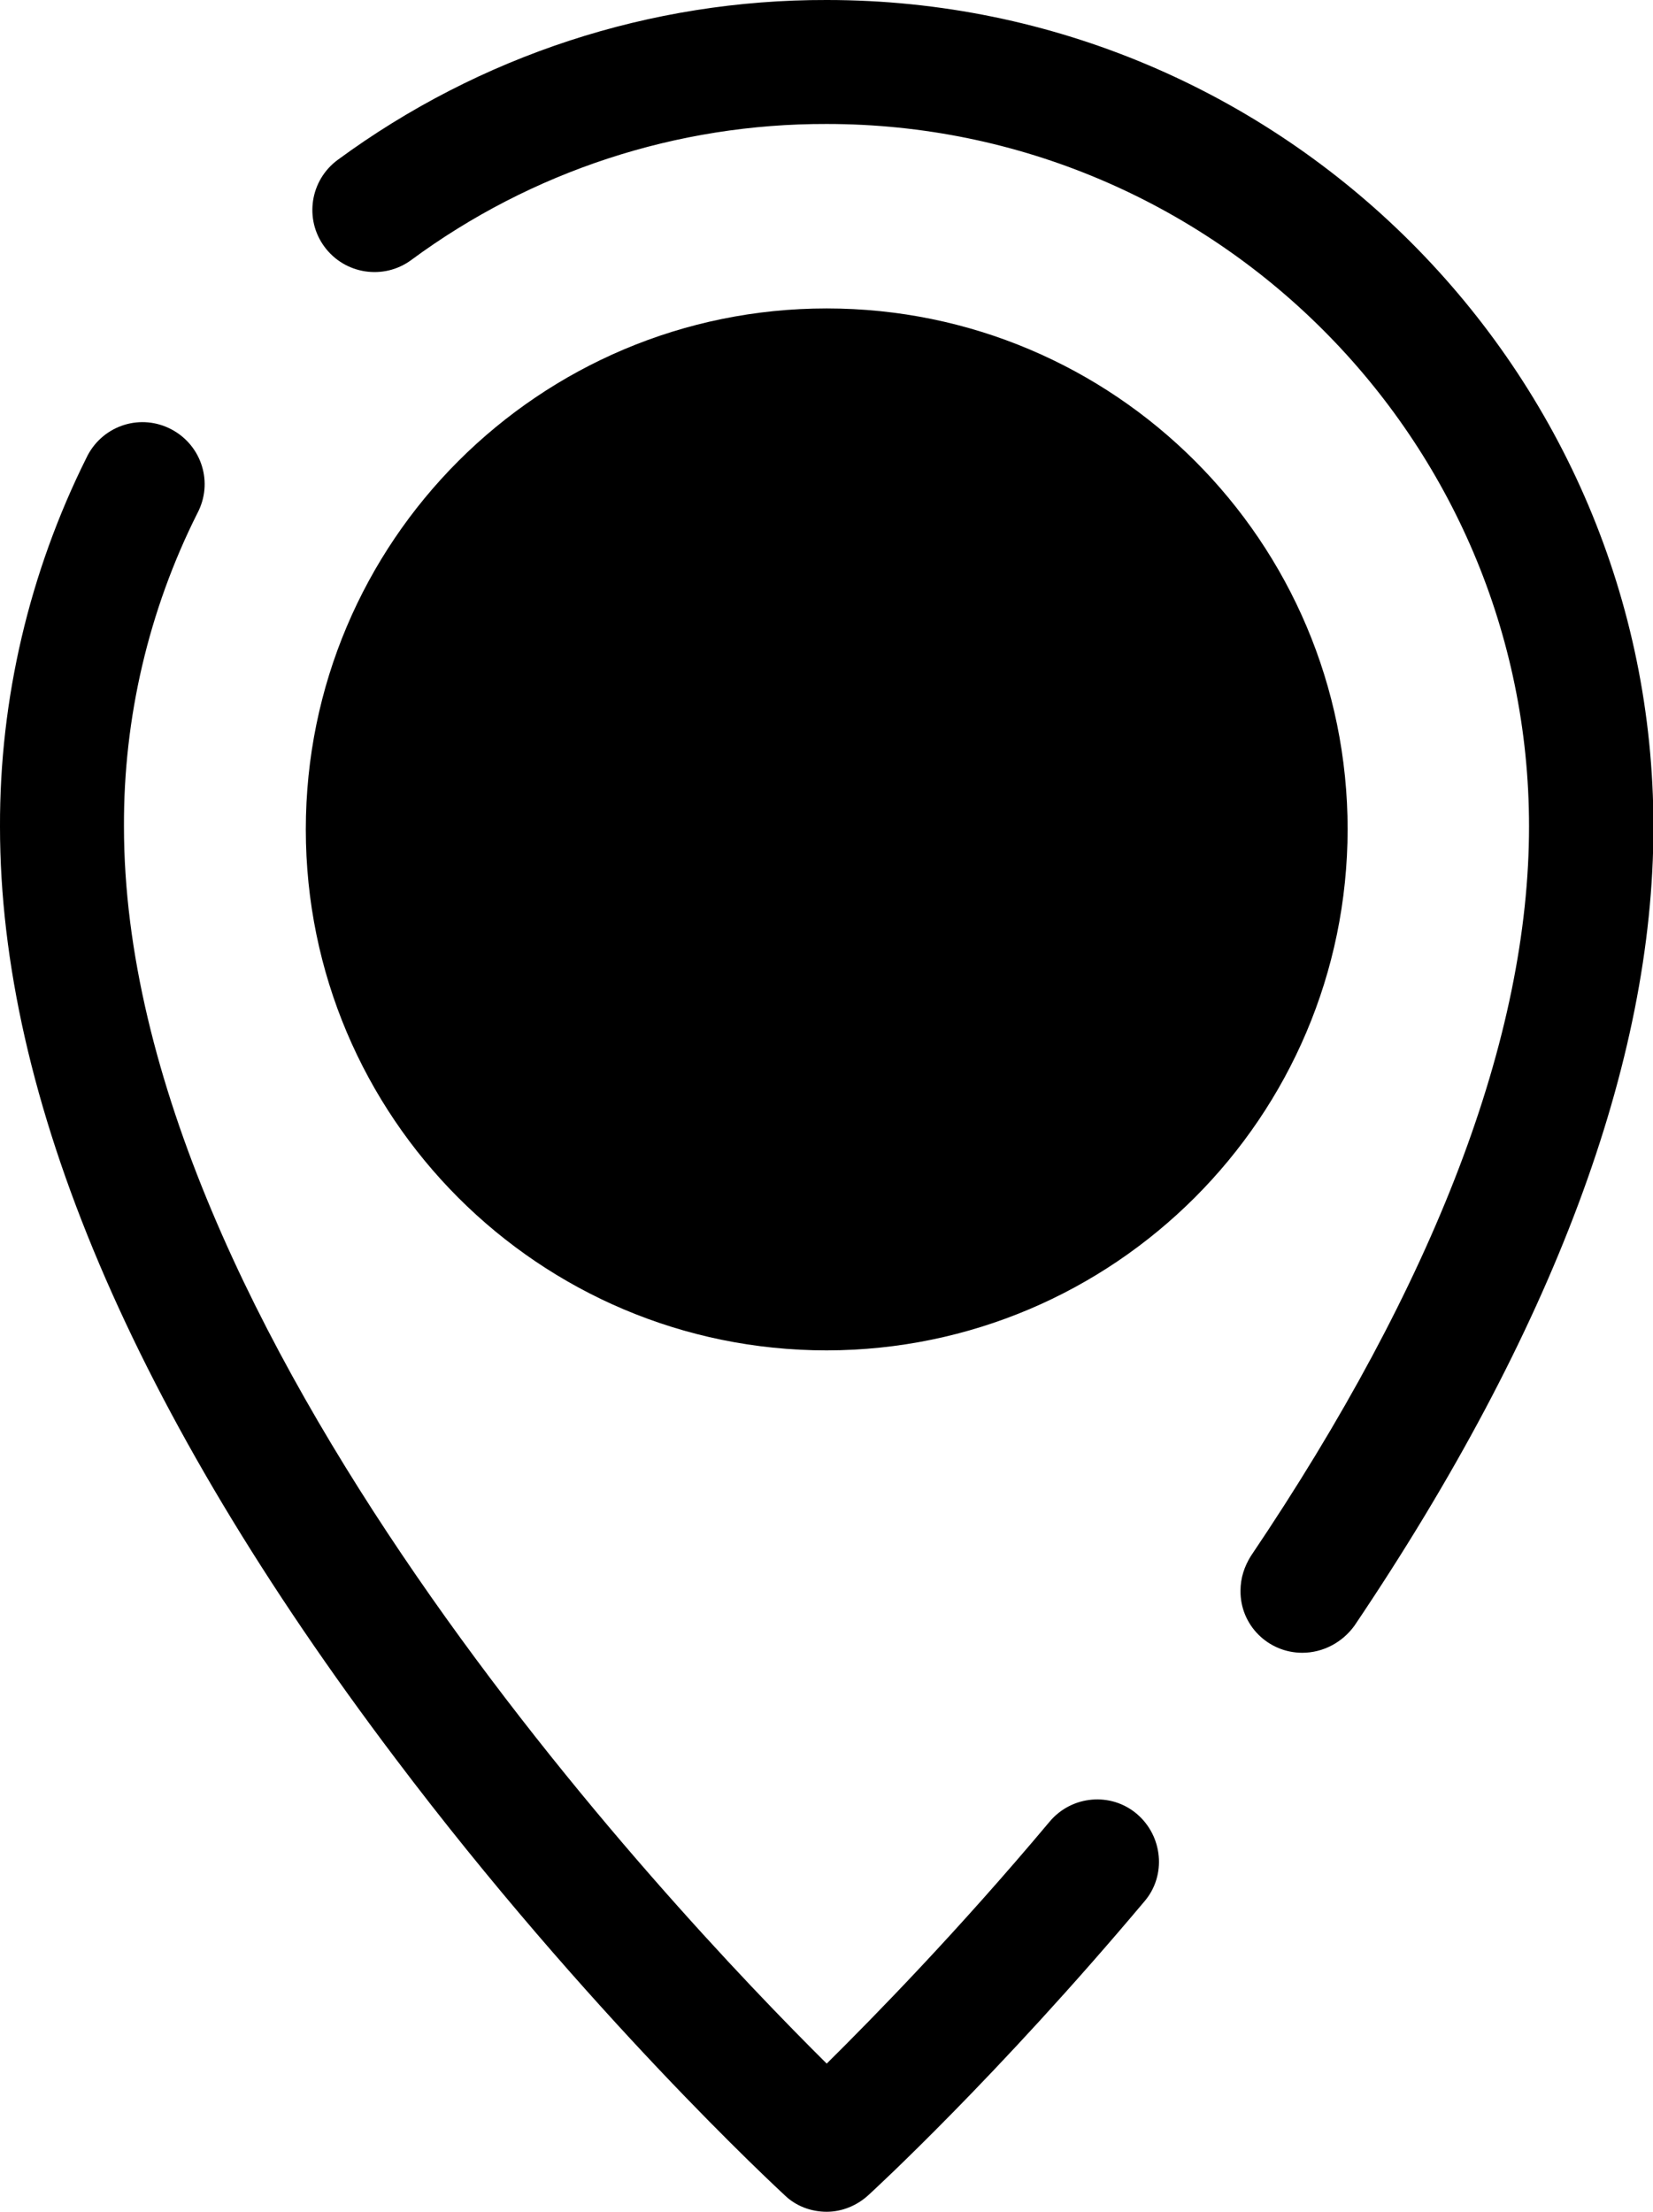
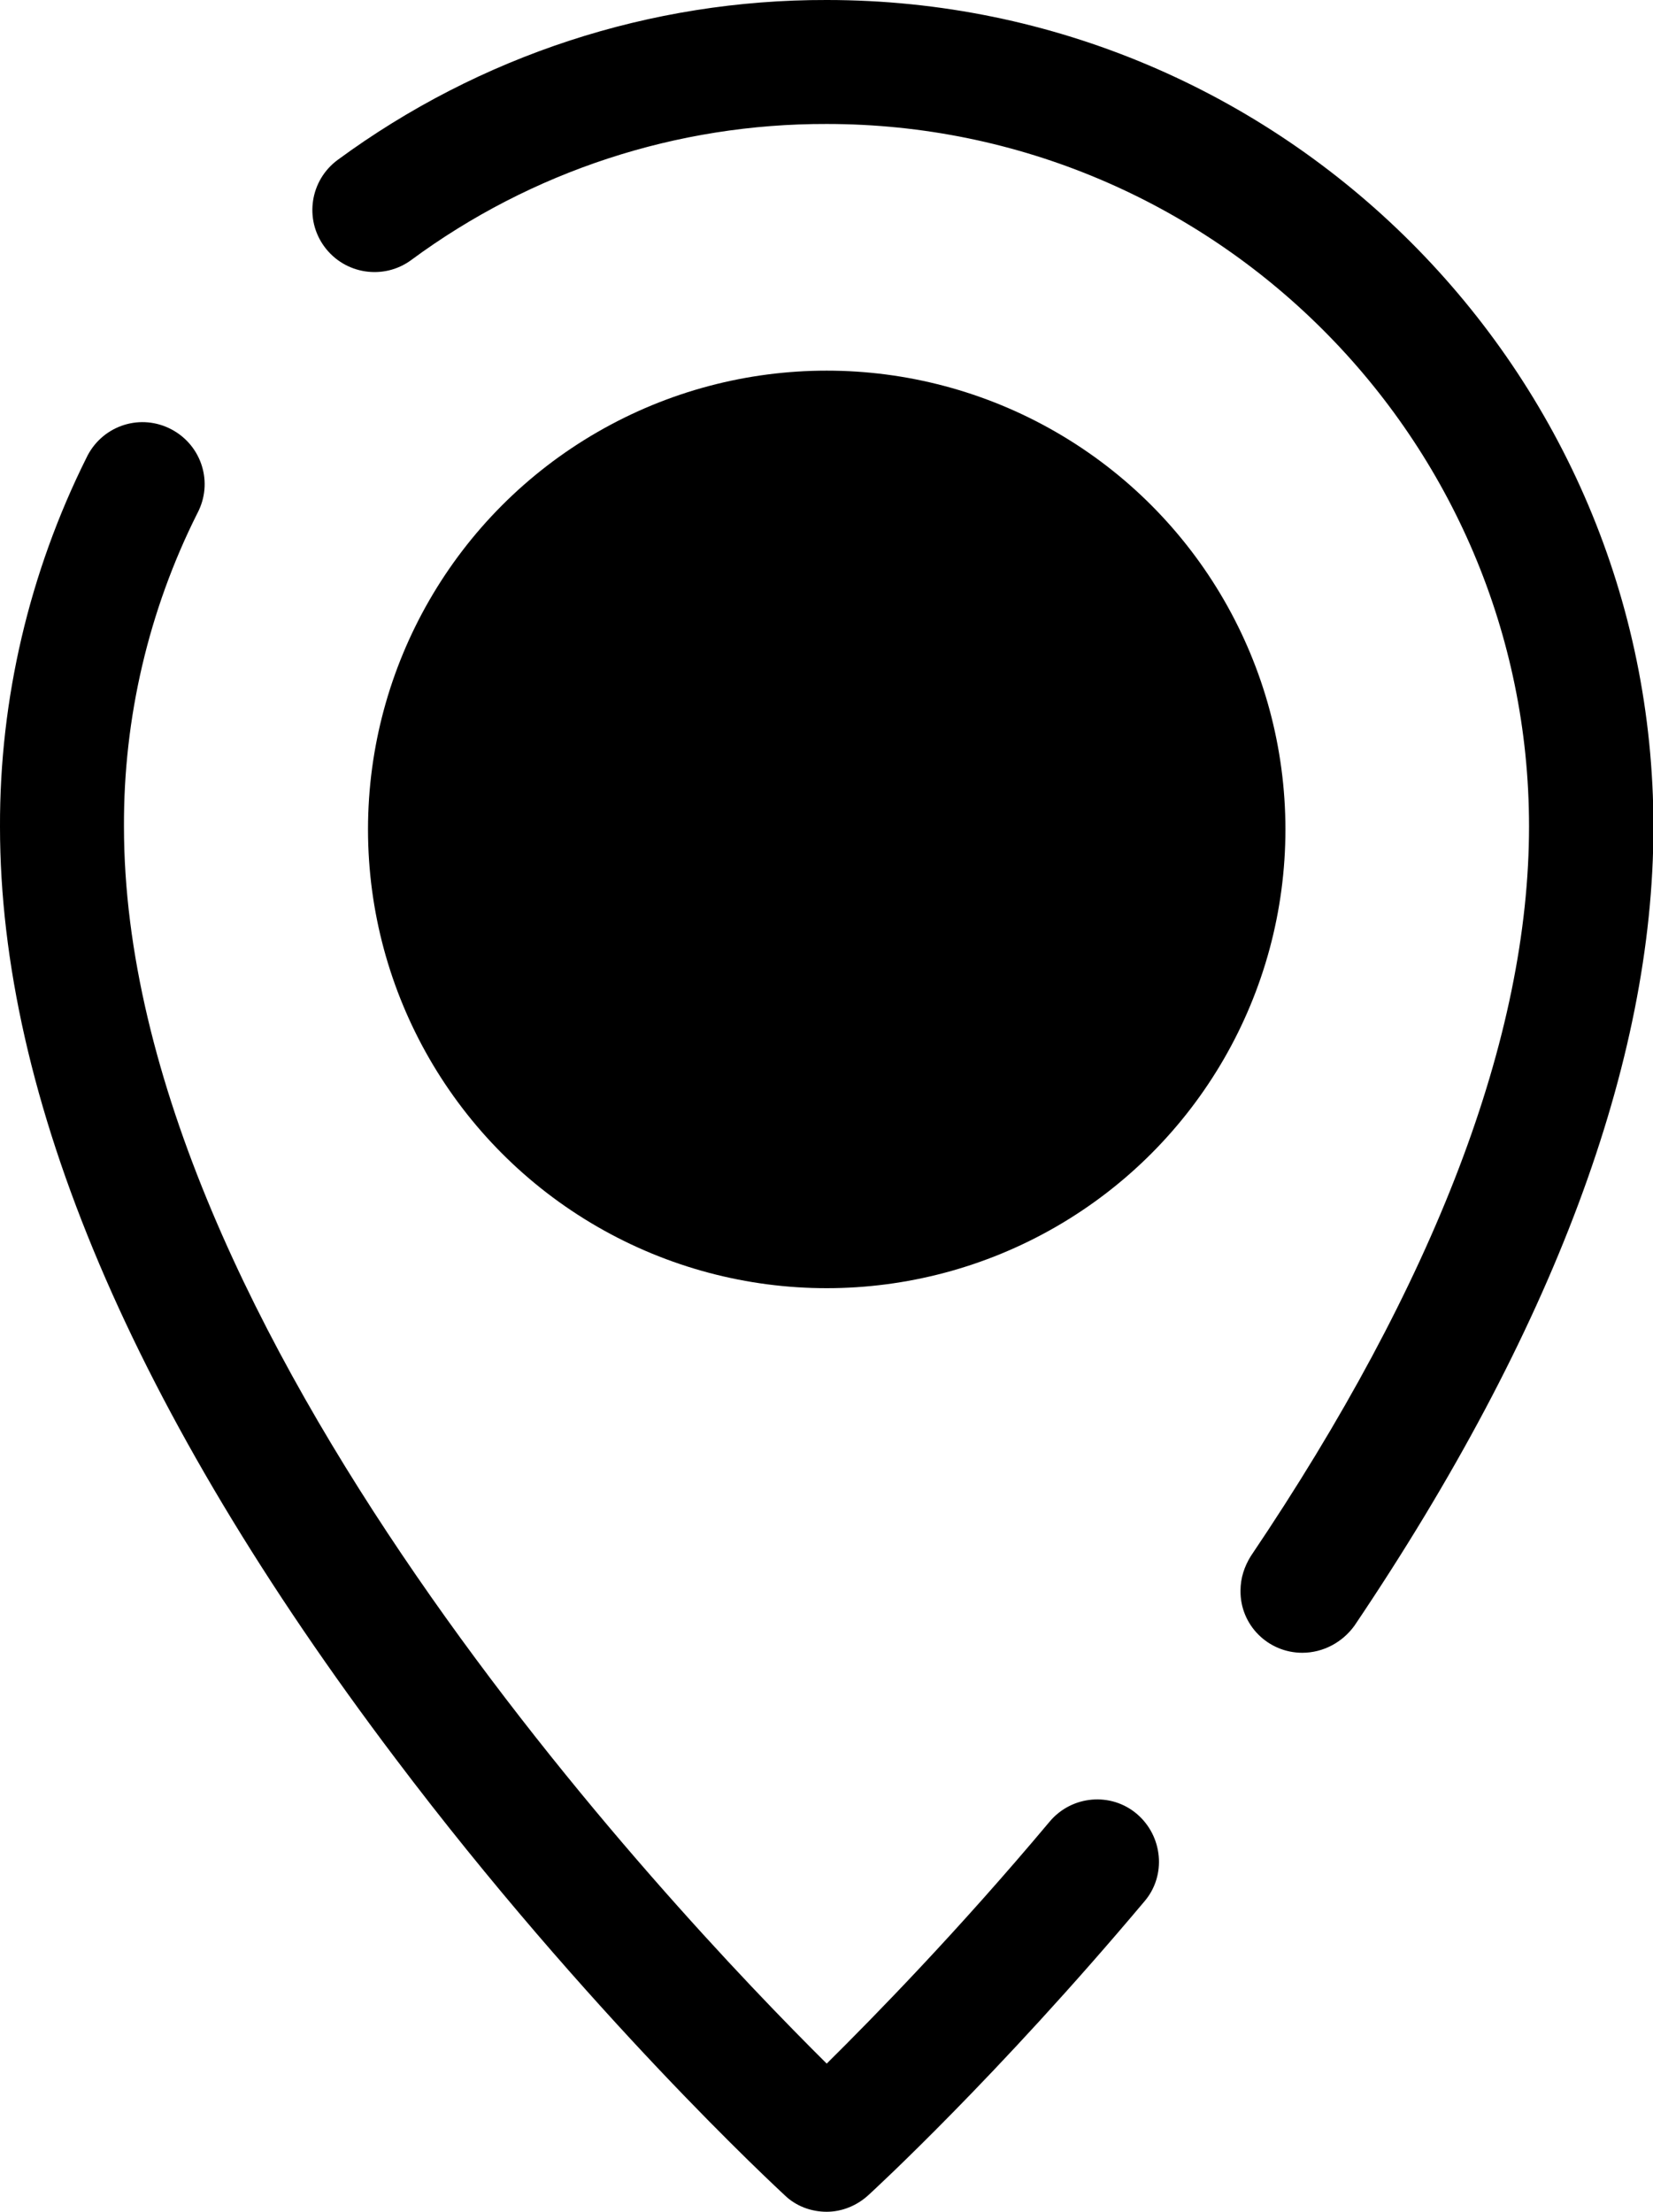
<svg xmlns="http://www.w3.org/2000/svg" viewBox="0 0 382.7 512">
  <circle class="lineal-fill" cx="191.4" cy="192" r="106.2" />
-   <path class="lineal-stroke" d="M191.4 312.6c-66.6 0-120.6-54-120.6-120.6s54-120.6 120.6-120.6S312 125.4 312 192c-.1 66.6-54.1 120.5-120.6 120.6zm0-212.5c-50.7 0-91.9 41.1-91.9 91.9s41.1 91.9 91.9 91.9c50.7 0 91.9-41.1 91.9-91.9-.1-50.7-41.2-91.8-91.9-91.9z" />
  <path class="lineal-stroke" d="M191.4 512c-3.6 0-7.1-1.3-9.7-3.8-1.8-1.7-45.7-42.2-90.2-101.2C30.8 326.7 0 254.1 0 191.4c-.1-29.6 6.8-58.9 20-85.4 3.4-7.2 11.9-10.3 19.1-6.9S49.4 111 46 118.2l-.3.6c-11.3 22.5-17.1 47.4-17 72.5 0 116.8 126.3 250.3 162.7 286.4 11-10.9 30.3-30.6 51.6-56 5.1-6.1 14.2-6.9 20.2-1.8s6.9 14.2 1.8 20.2c-34.3 40.8-62.7 66.9-63.9 68-2.7 2.5-6.2 3.9-9.7 3.9zm110.1-129.4c-7.9 0-14.4-6.4-14.3-14.4 0-2.9.9-5.6 2.4-8C332.3 296.9 354 240 354 191.3c0-89.7-73-162.6-162.6-162.6-34.6-.1-68.3 10.9-96.2 31.5-6.4 4.7-15.4 3.3-20.1-3.1S71.8 41.7 78.2 37C111 12.9 150.6-.1 191.4 0c105.5 0 191.4 85.8 191.4 191.4 0 54.5-23.3 116.8-69.2 184.9-2.8 3.9-7.3 6.3-12.1 6.3z" />
  <path class="lineal-stroke" d="M183.6 235.1c-3.8 0-7.5-1.5-10.1-4.2L134.6 192c-5.6-5.6-5.6-14.7 0-20.3s14.7-5.6 20.3 0l28.8 28.8 44.4-44.4c5.7-5.5 14.8-5.4 20.3.4 5.4 5.6 5.4 14.4 0 19.9l-54.5 54.5c-2.9 2.6-6.5 4.2-10.3 4.2z" />
</svg>